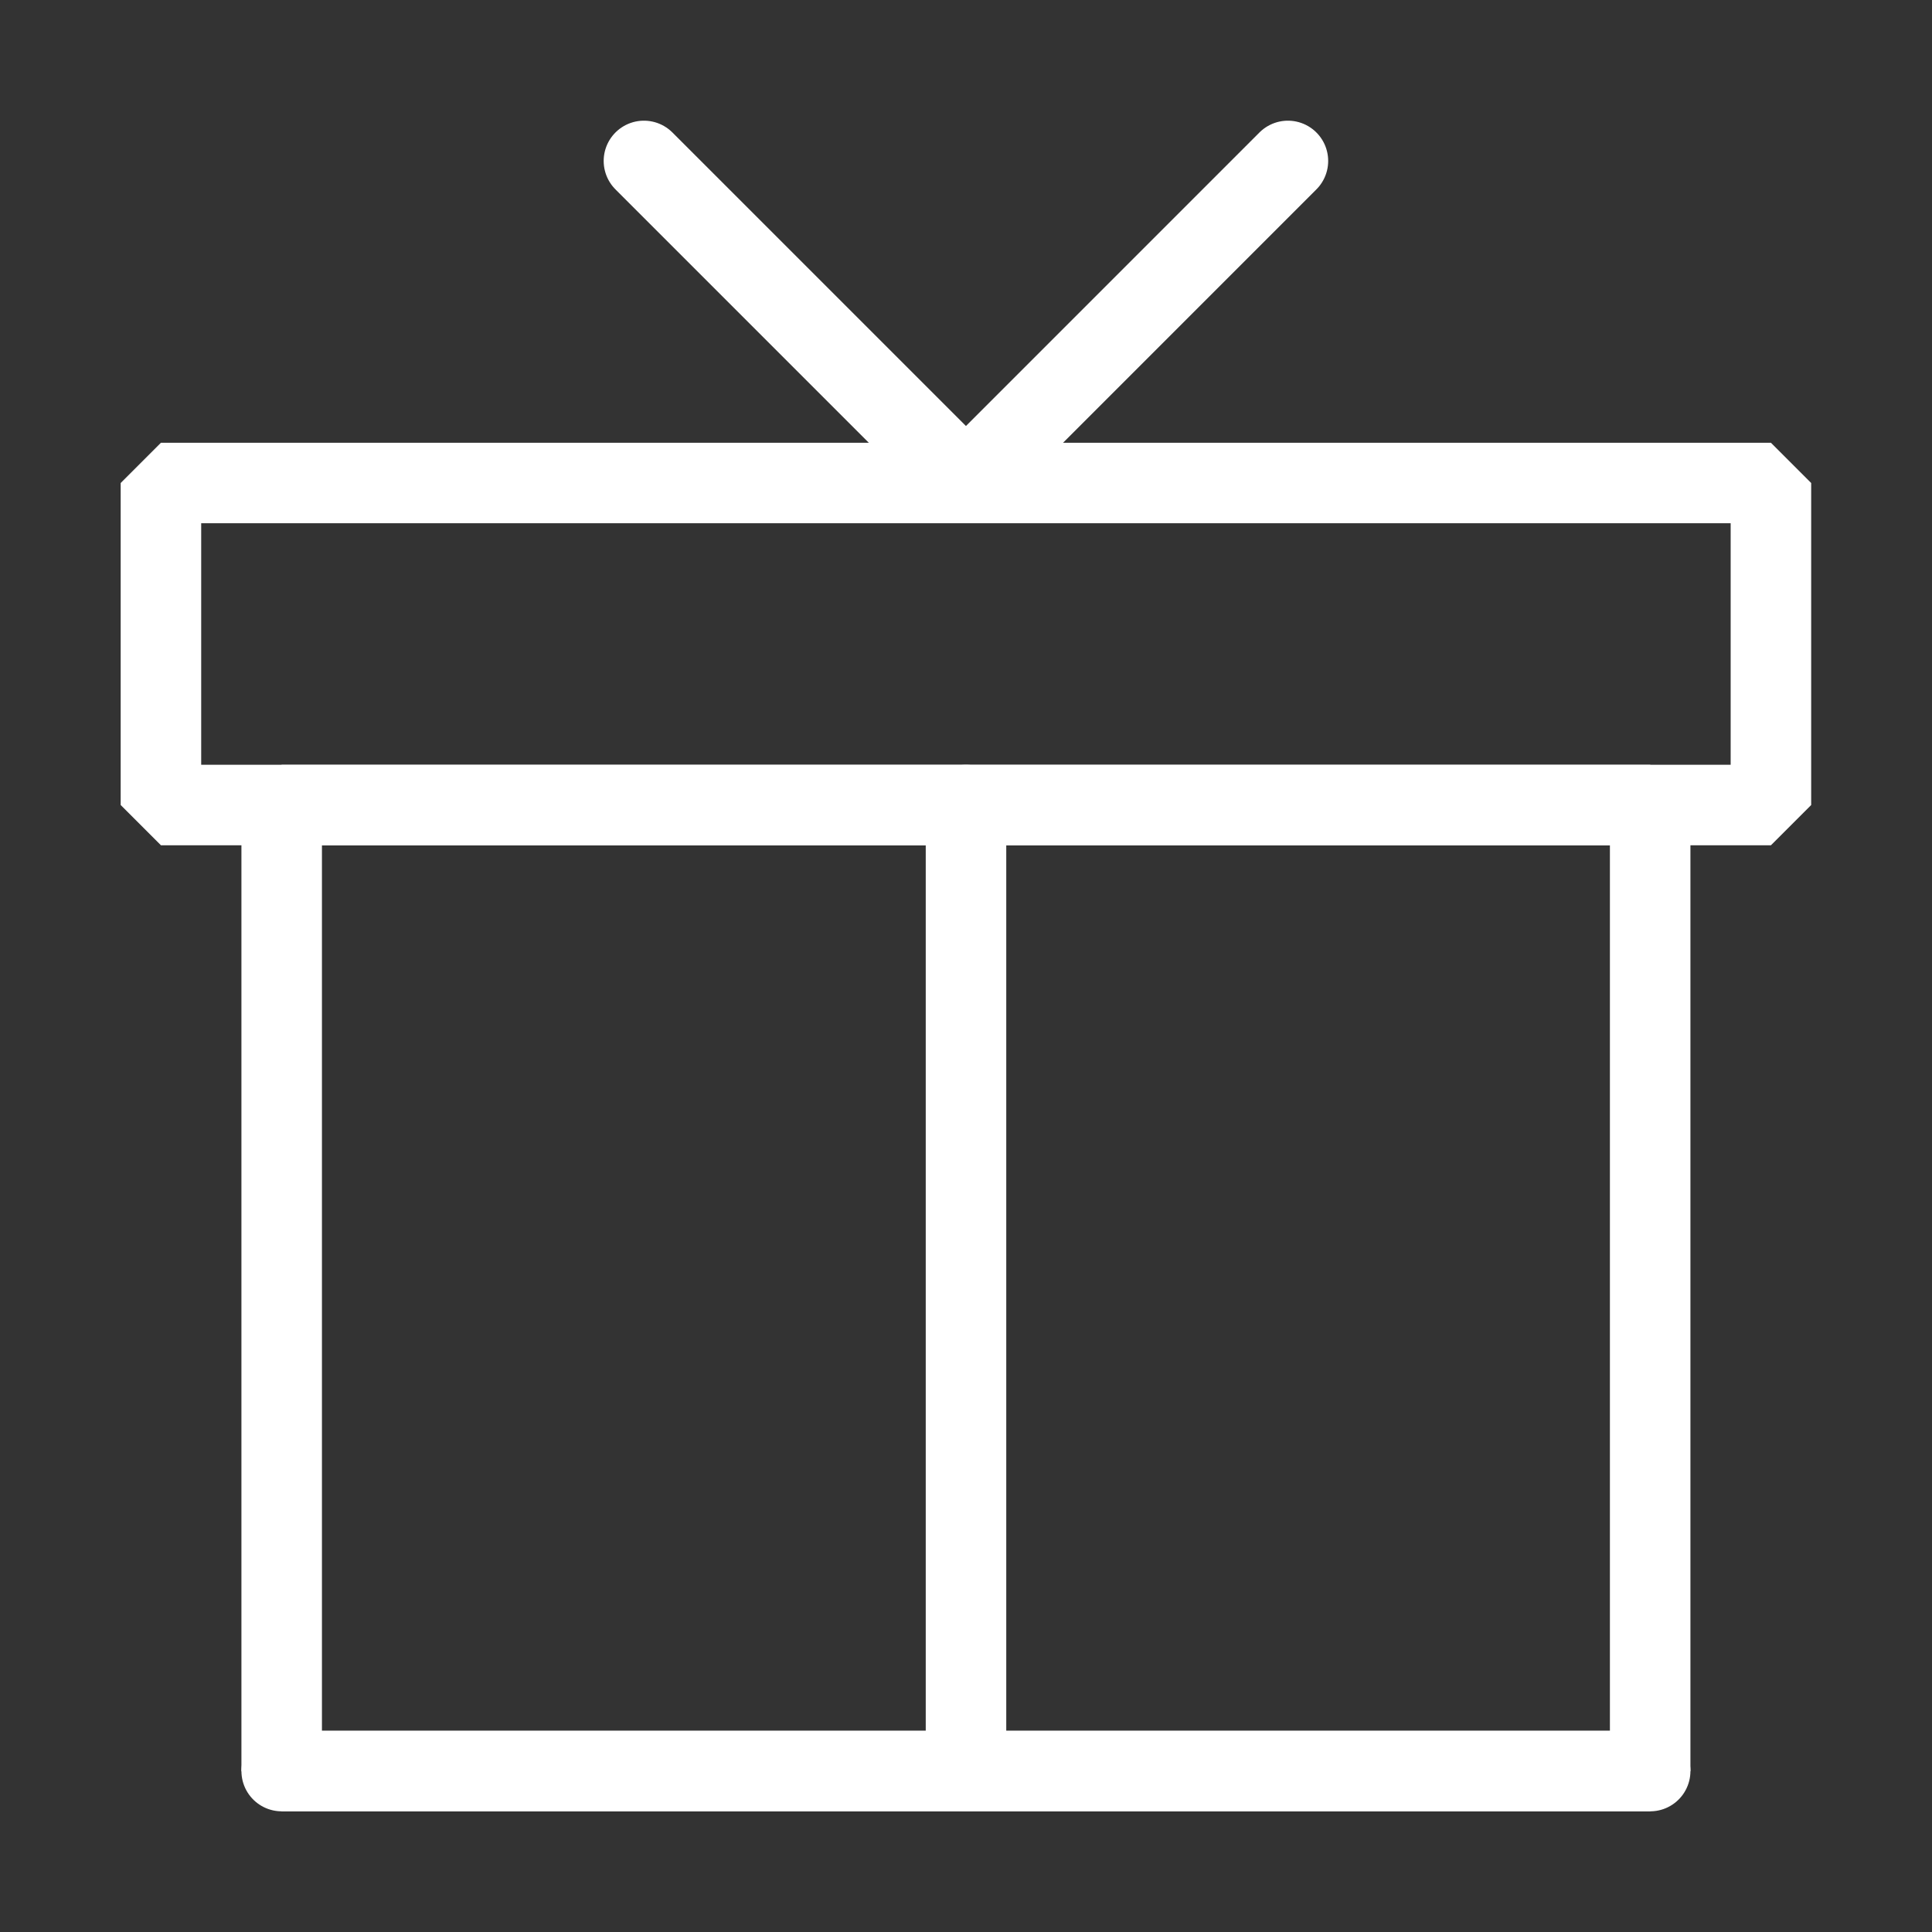
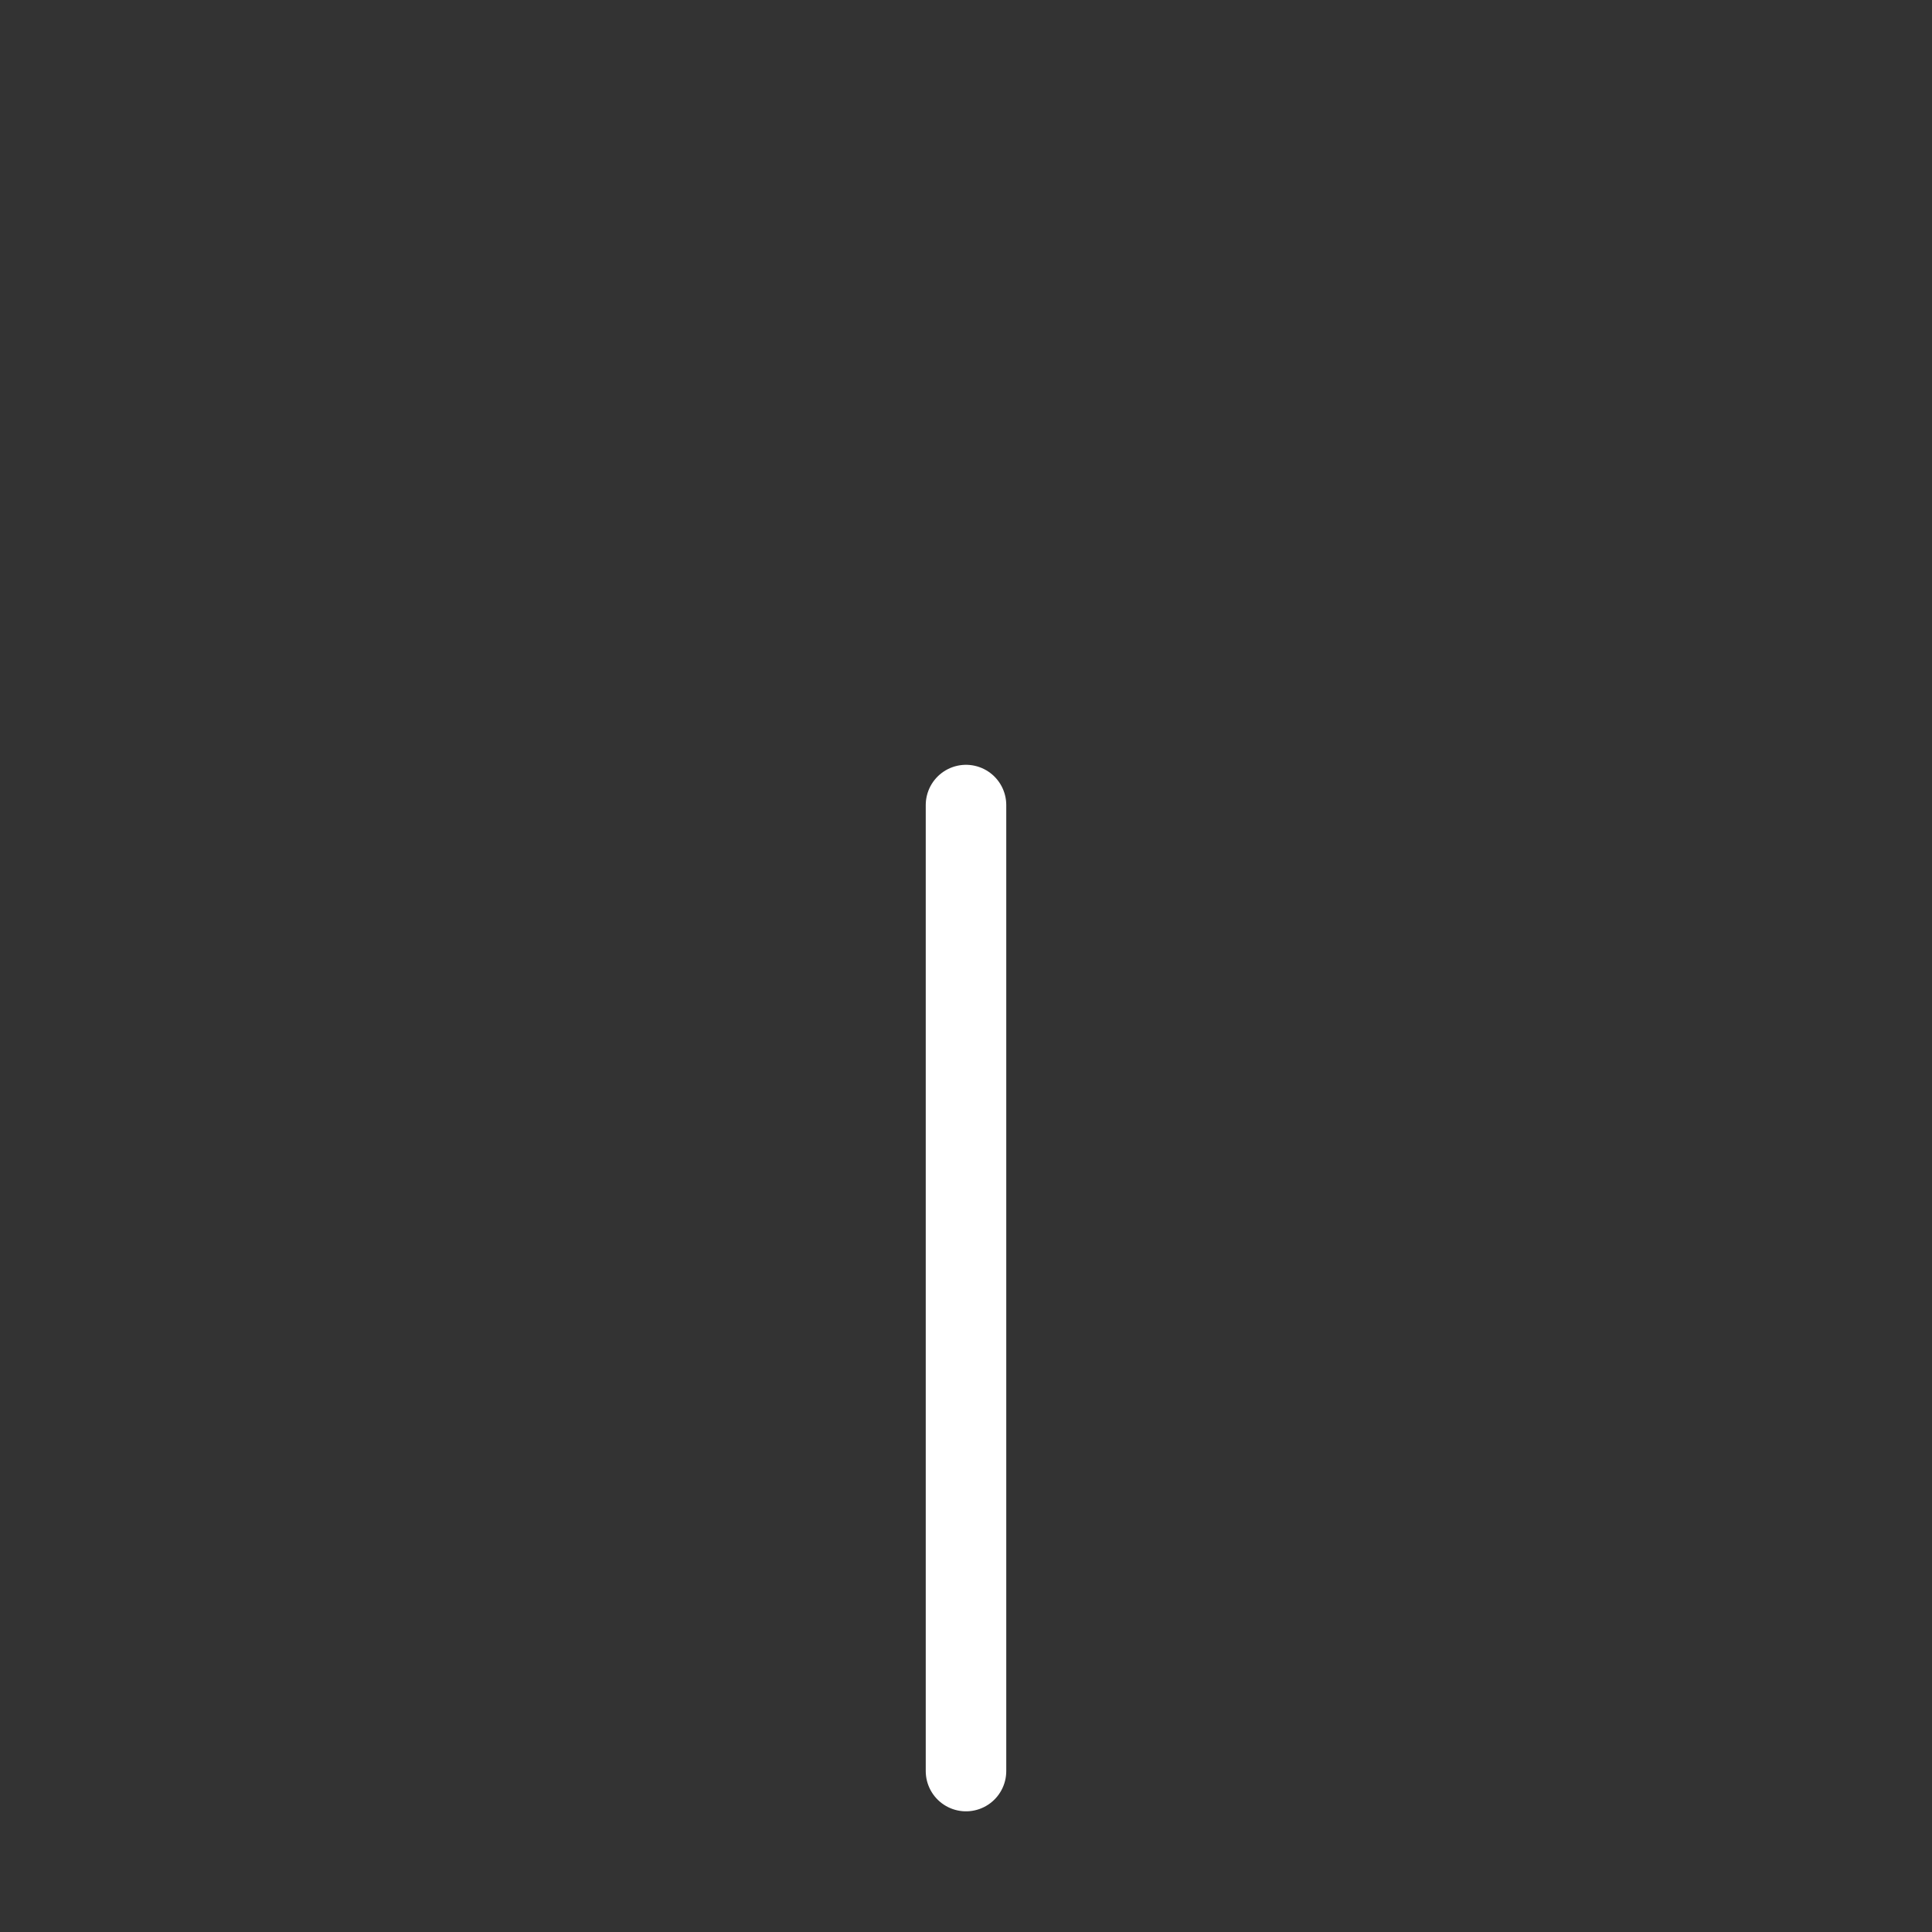
<svg xmlns="http://www.w3.org/2000/svg" width="40" height="40" viewBox="0 0 40 40" fill="none">
  <rect x="0" y="0" width="40" height="40" fill="#333333" stroke="none" />
-   <path d="M34.165 36.668V16.668H5.832V36.668H34.165Z" stroke="white" stroke-width="1.667" stroke-linecap="round" stroke-linejoin="bevel" />
  <path d="M20 36.668V16.668" stroke="white" stroke-width="1.667" stroke-linecap="round" stroke-linejoin="bevel" />
-   <path d="M34.165 36.668H5.832" stroke="white" stroke-width="1.667" stroke-linecap="round" stroke-linejoin="bevel" />
-   <path d="M36.665 10H3.332V16.667H36.665V10Z" stroke="white" stroke-width="1.667" stroke-linejoin="bevel" />
-   <path d="M13.332 3.332L19.999 9.999L26.665 3.332" stroke="white" stroke-width="1.667" stroke-linecap="round" stroke-linejoin="bevel" />
</svg>